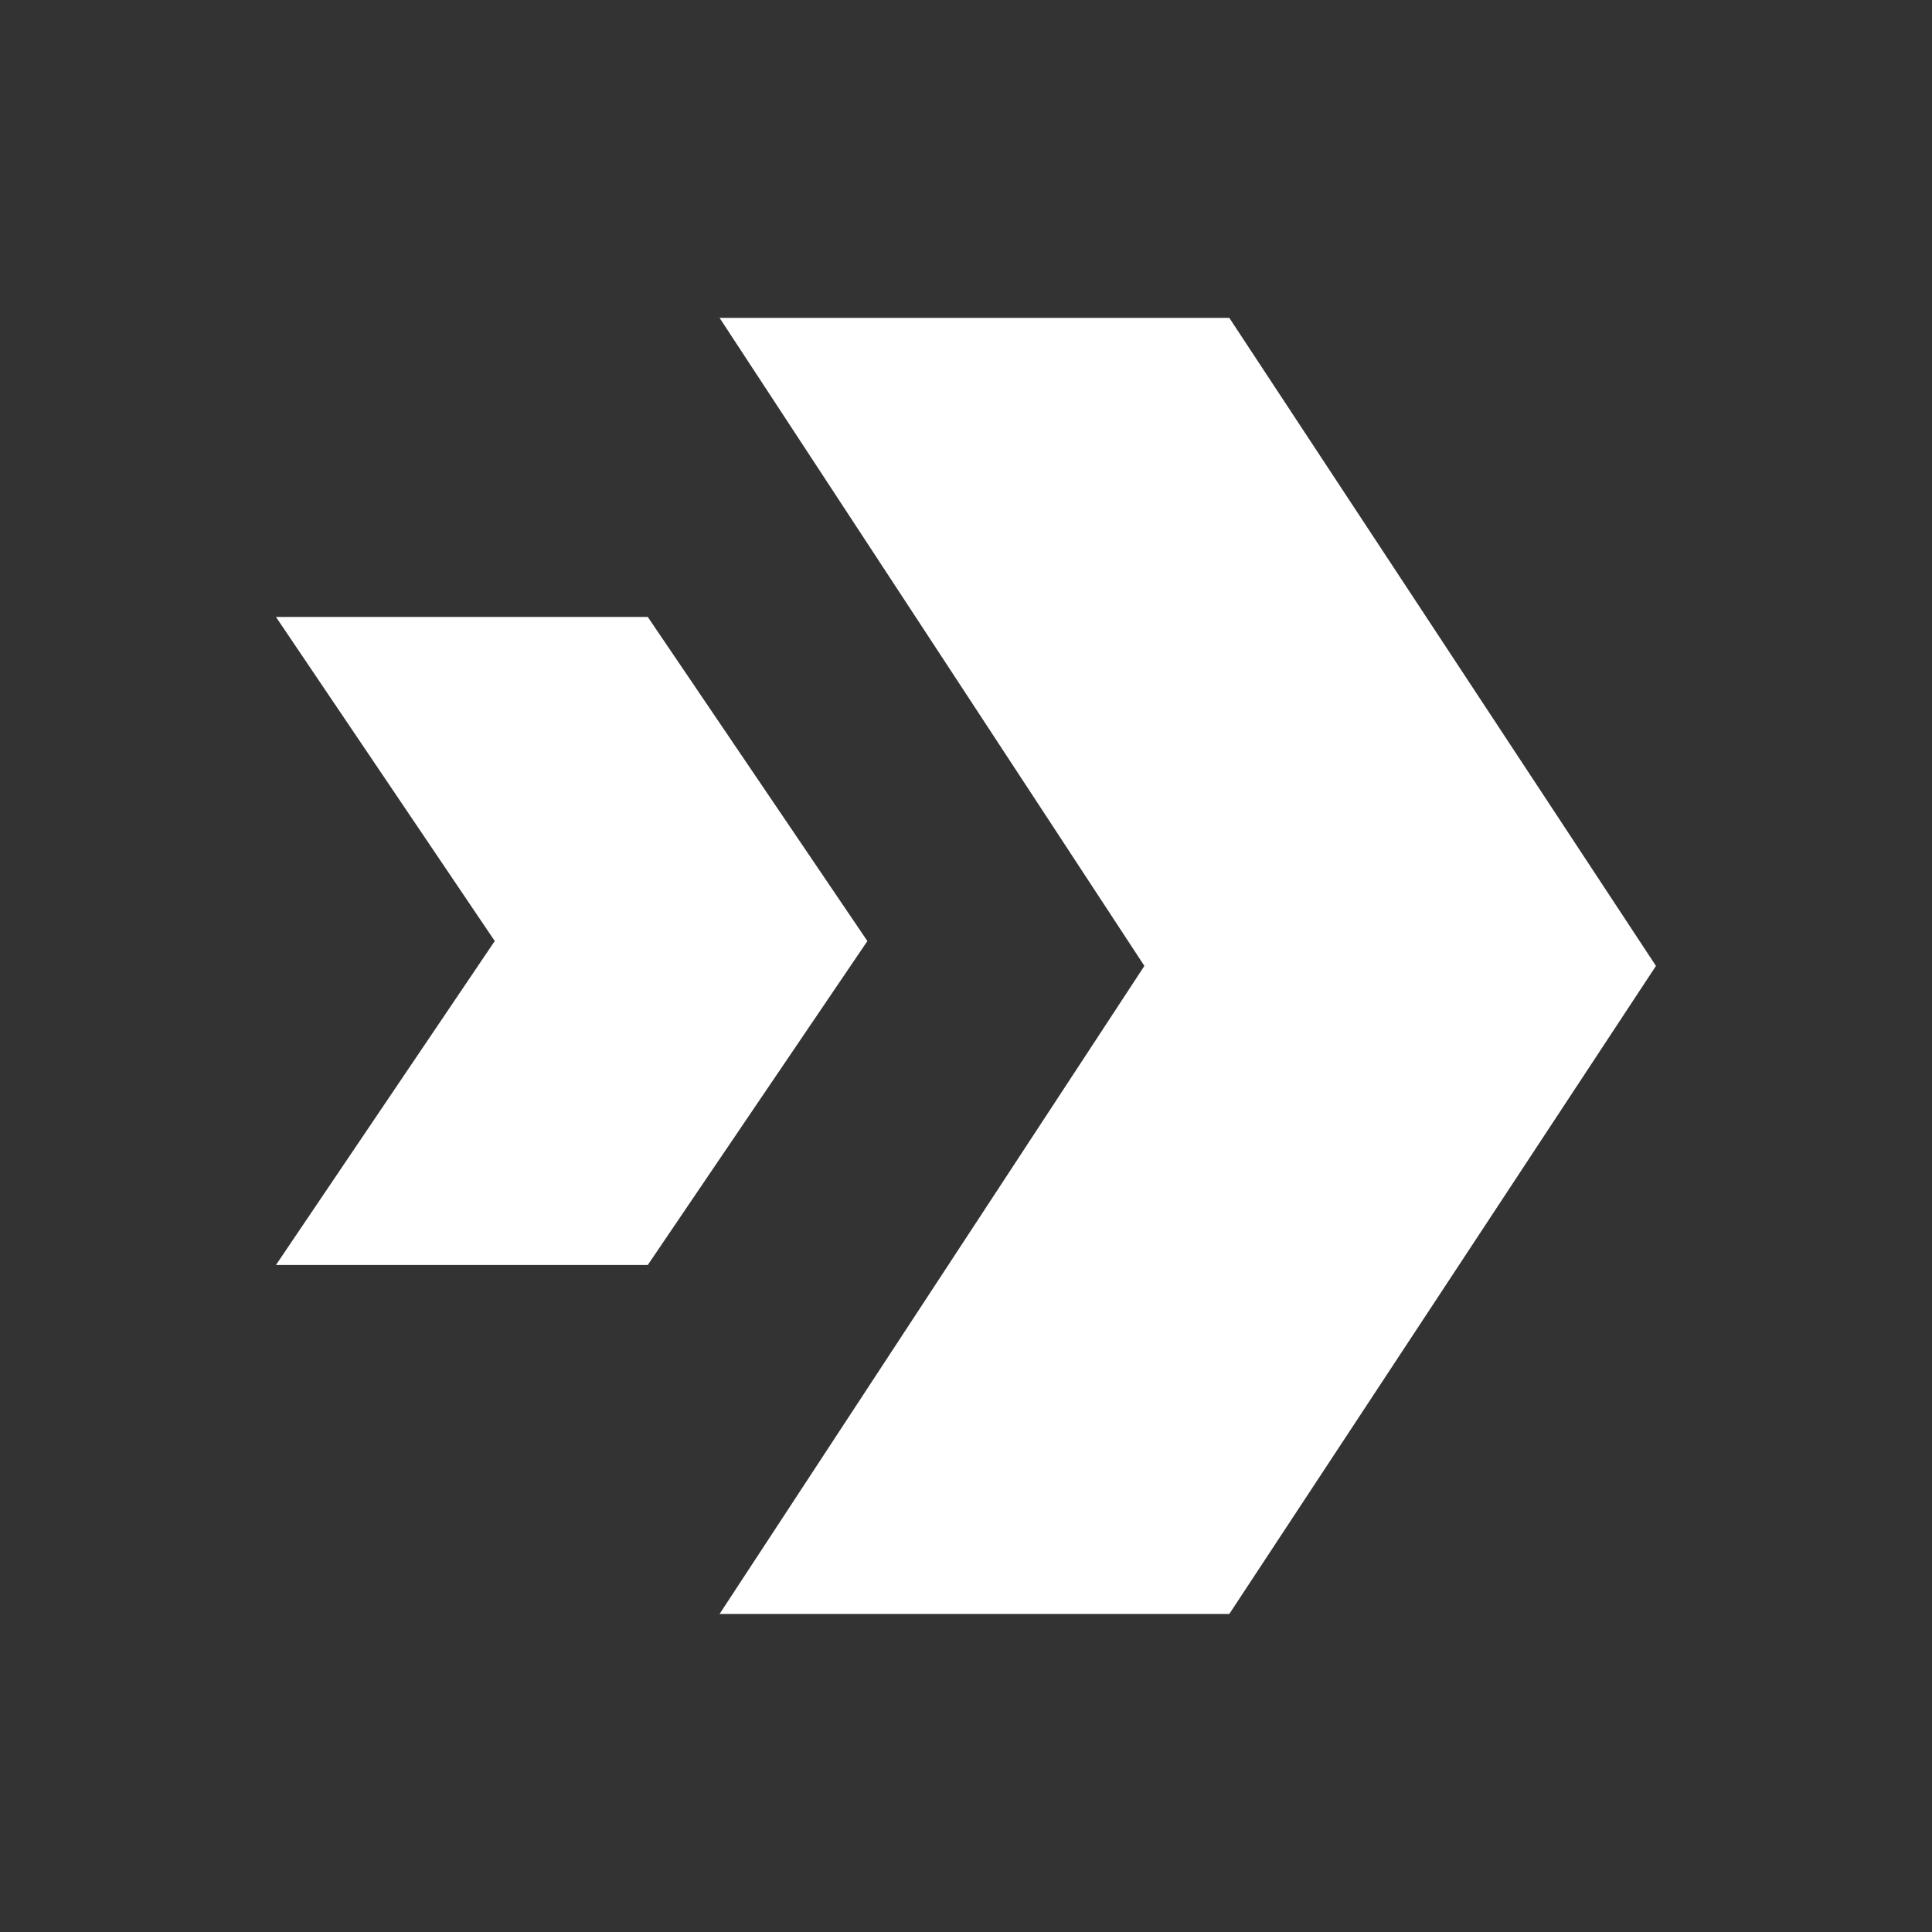
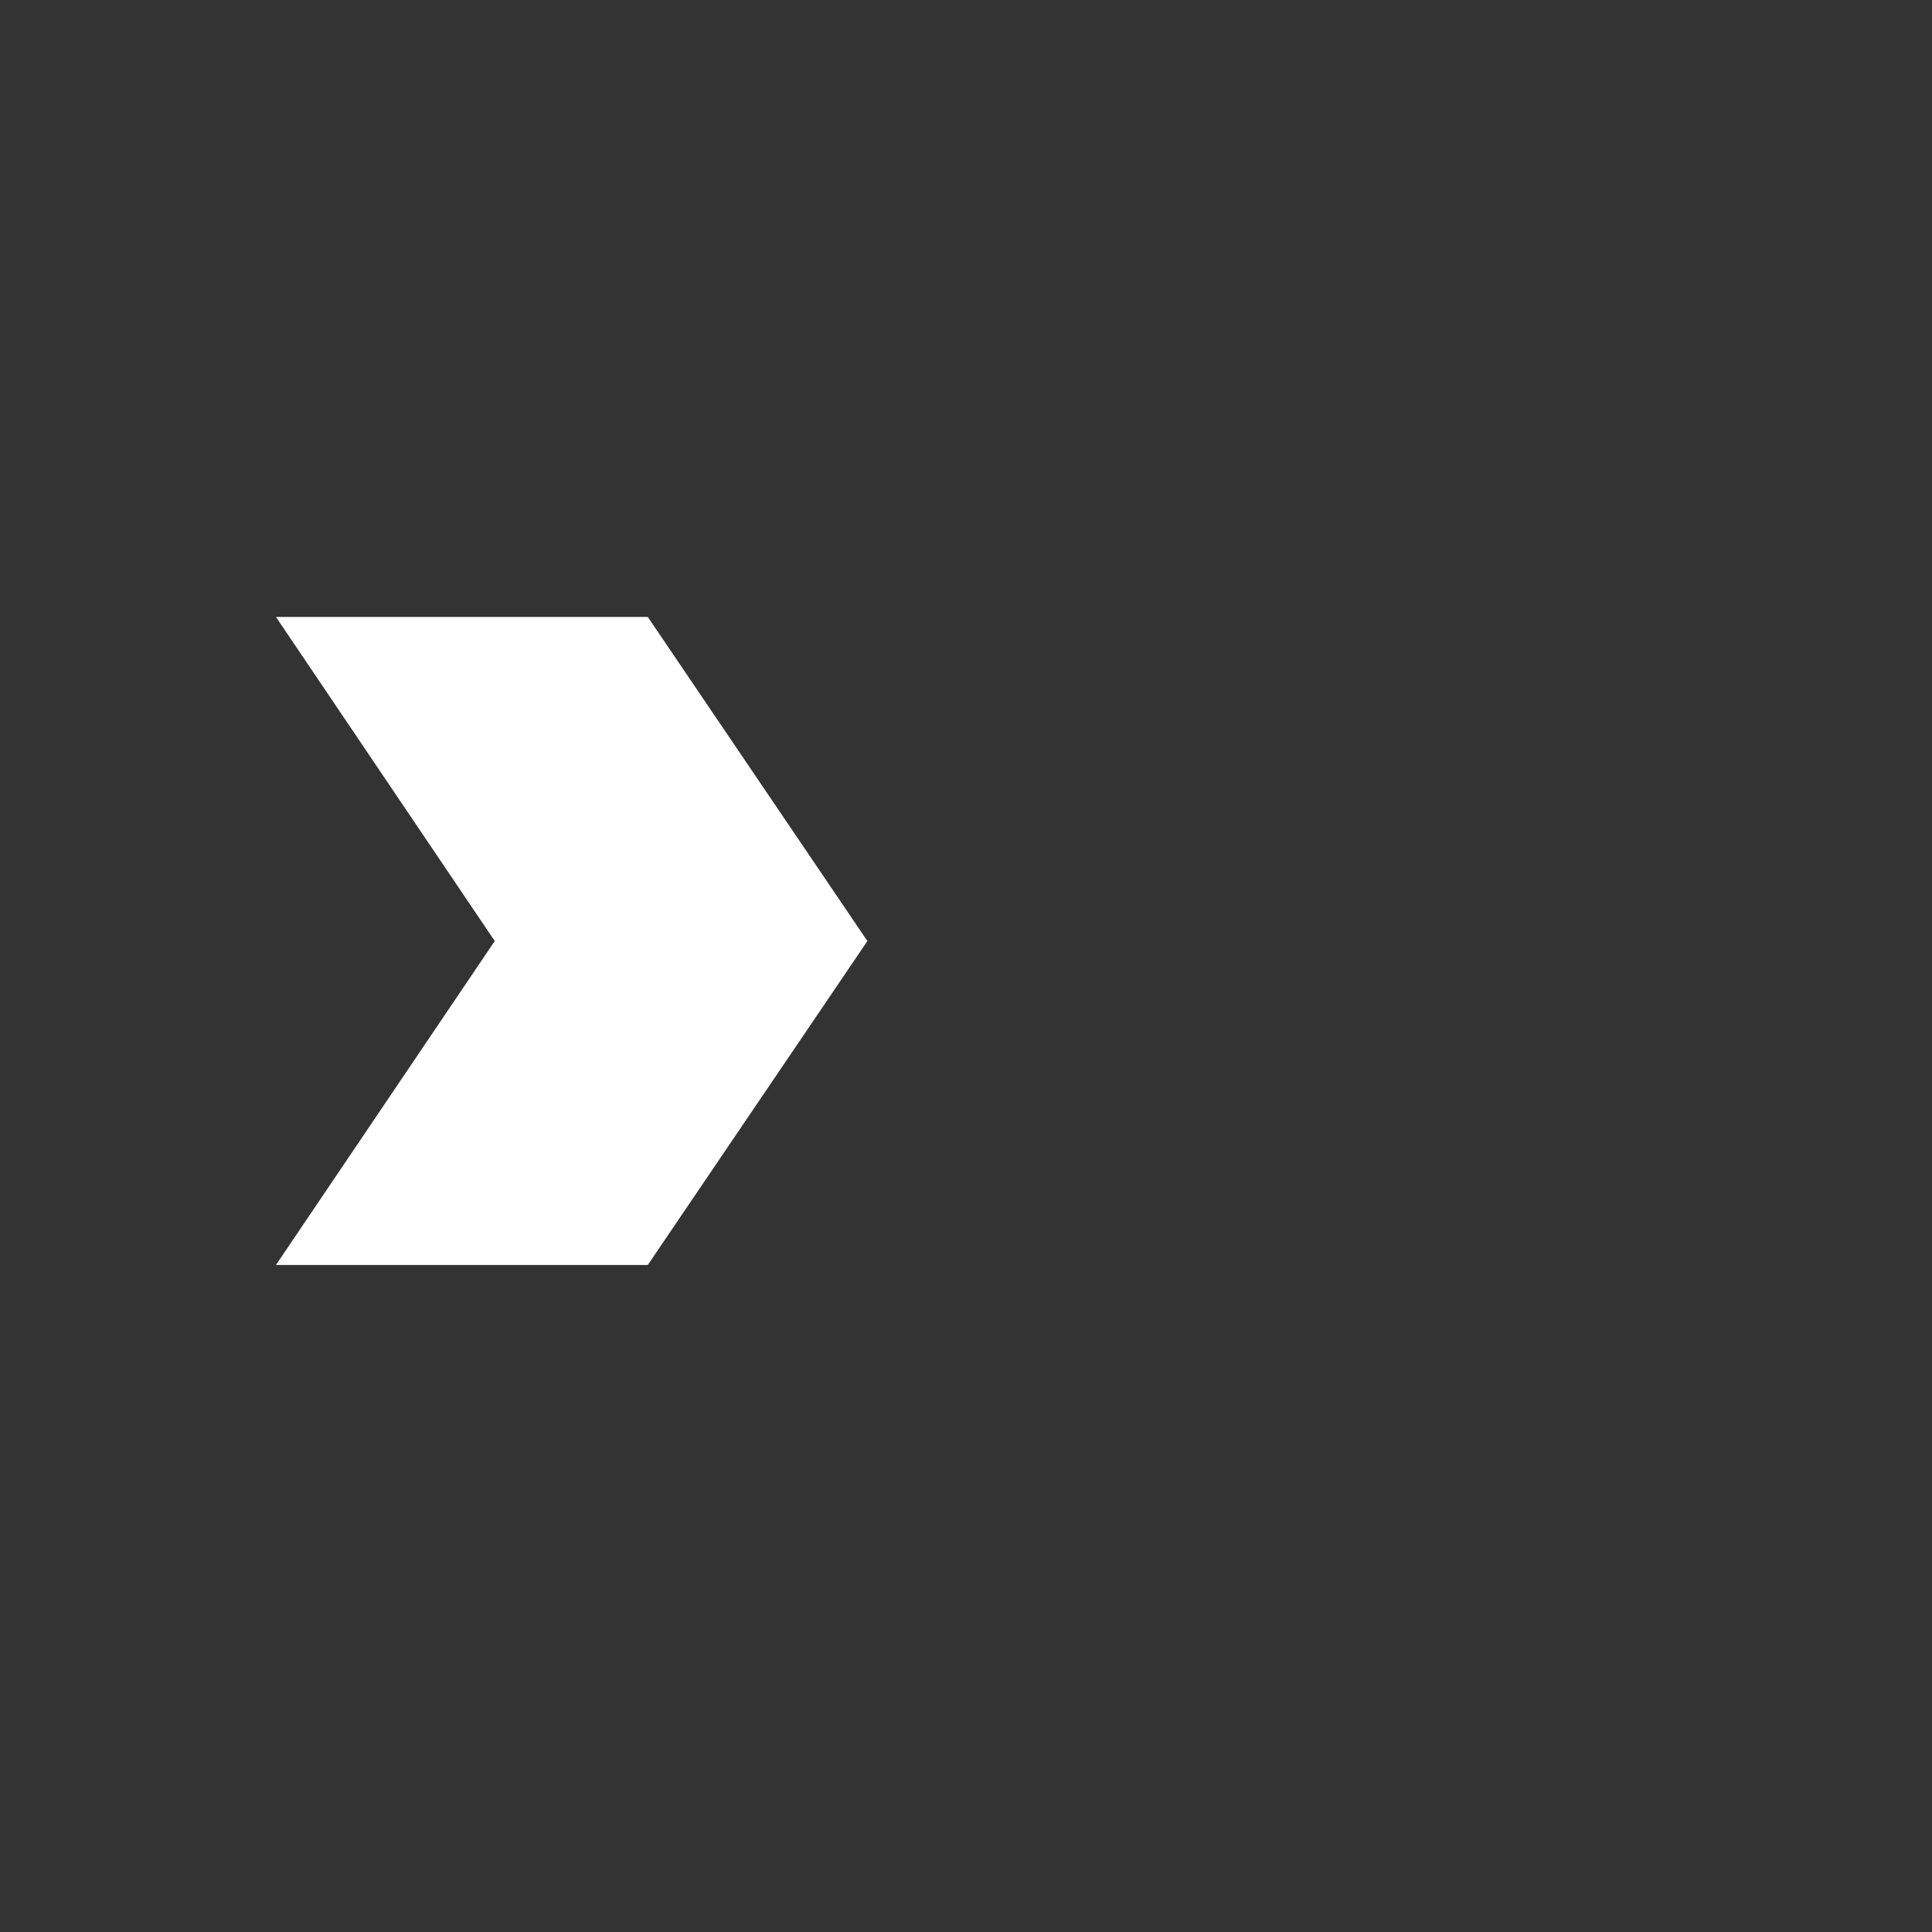
<svg xmlns="http://www.w3.org/2000/svg" width="24" height="24" viewBox="0 0 24 24" fill="none">
  <rect x="0" y="0" width="24" height="24" fill="#333333" stroke="none" />
  <path fill-rule="evenodd" clip-rule="evenodd" d="M8.047 7.664H4.136H3.428L6.146 11.69L3.428 15.714H4.136H8.047L10.775 11.69L8.047 7.664Z" fill="white" />
-   <path fill-rule="evenodd" clip-rule="evenodd" d="M8.939 3.949L14.216 11.999L8.939 20.049H15.271L20.571 11.999L15.271 3.949H8.939Z" fill="white" />
</svg>